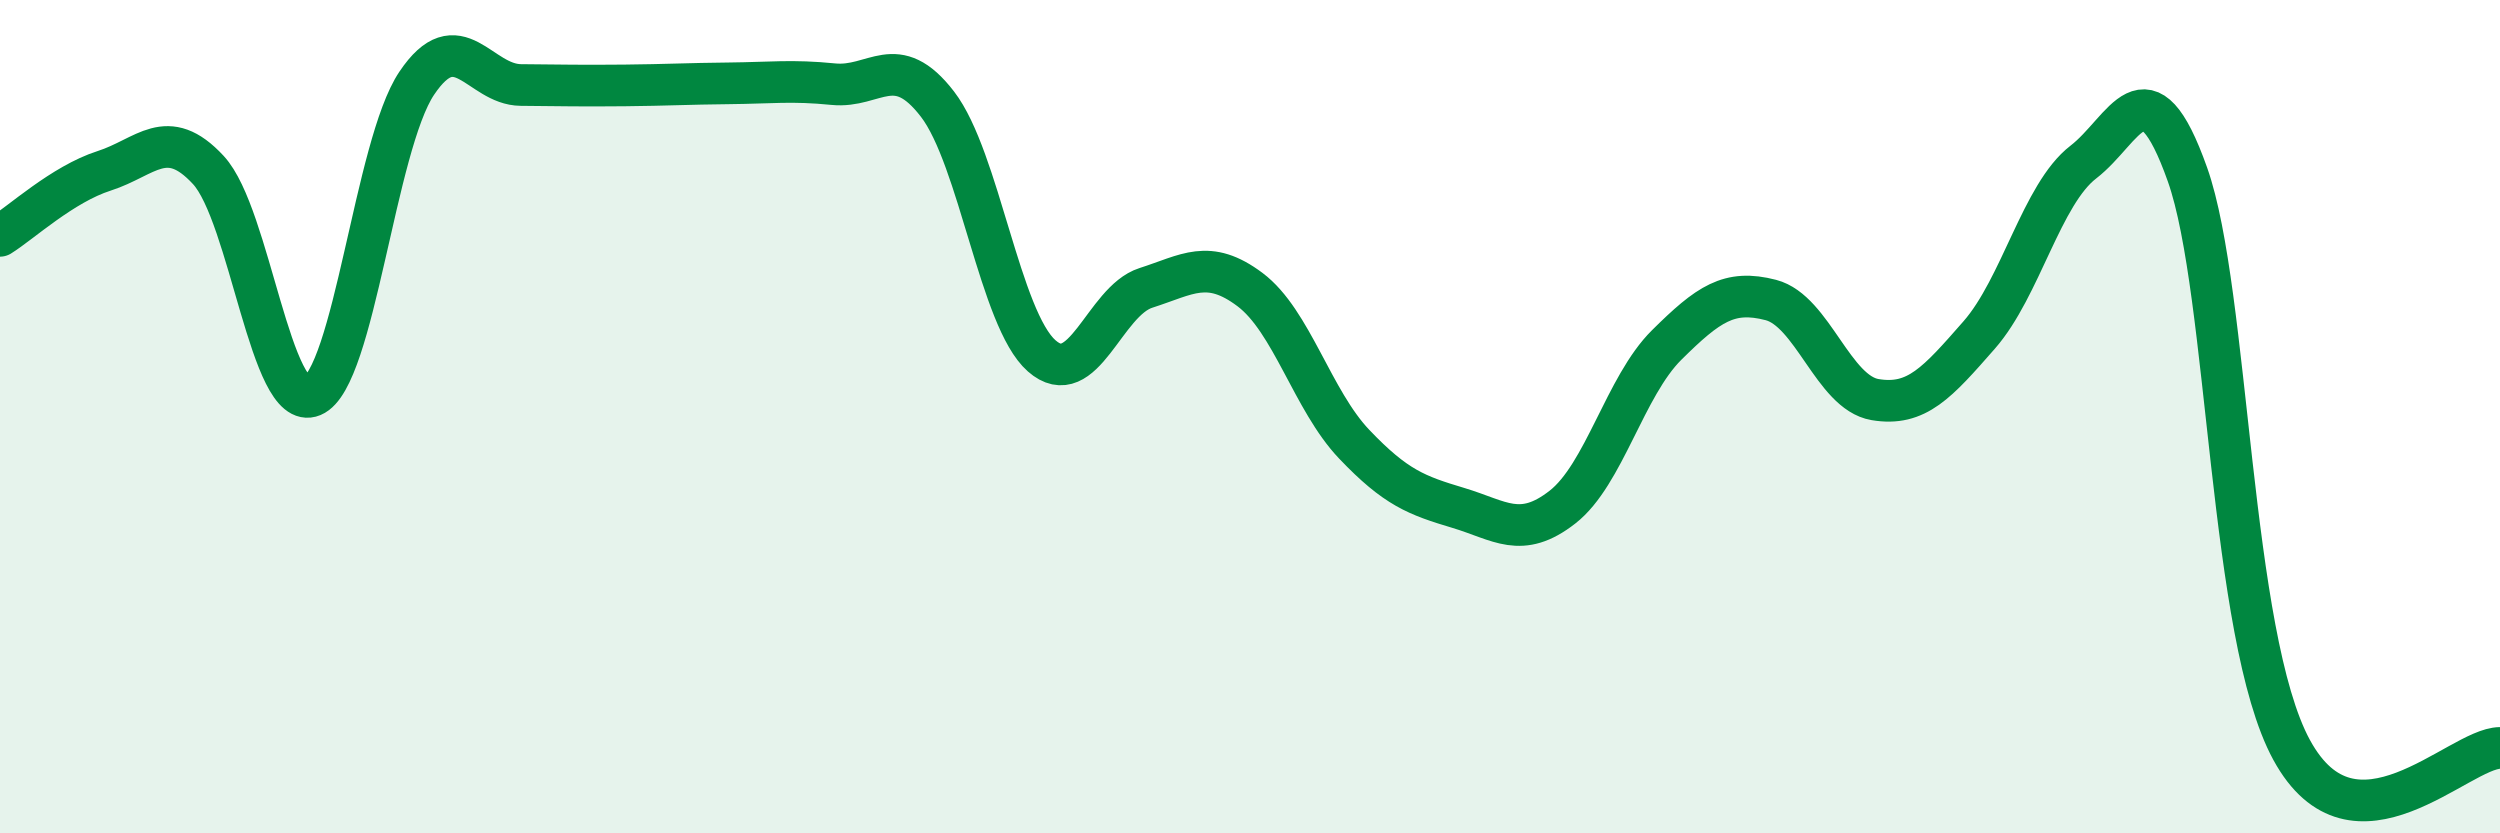
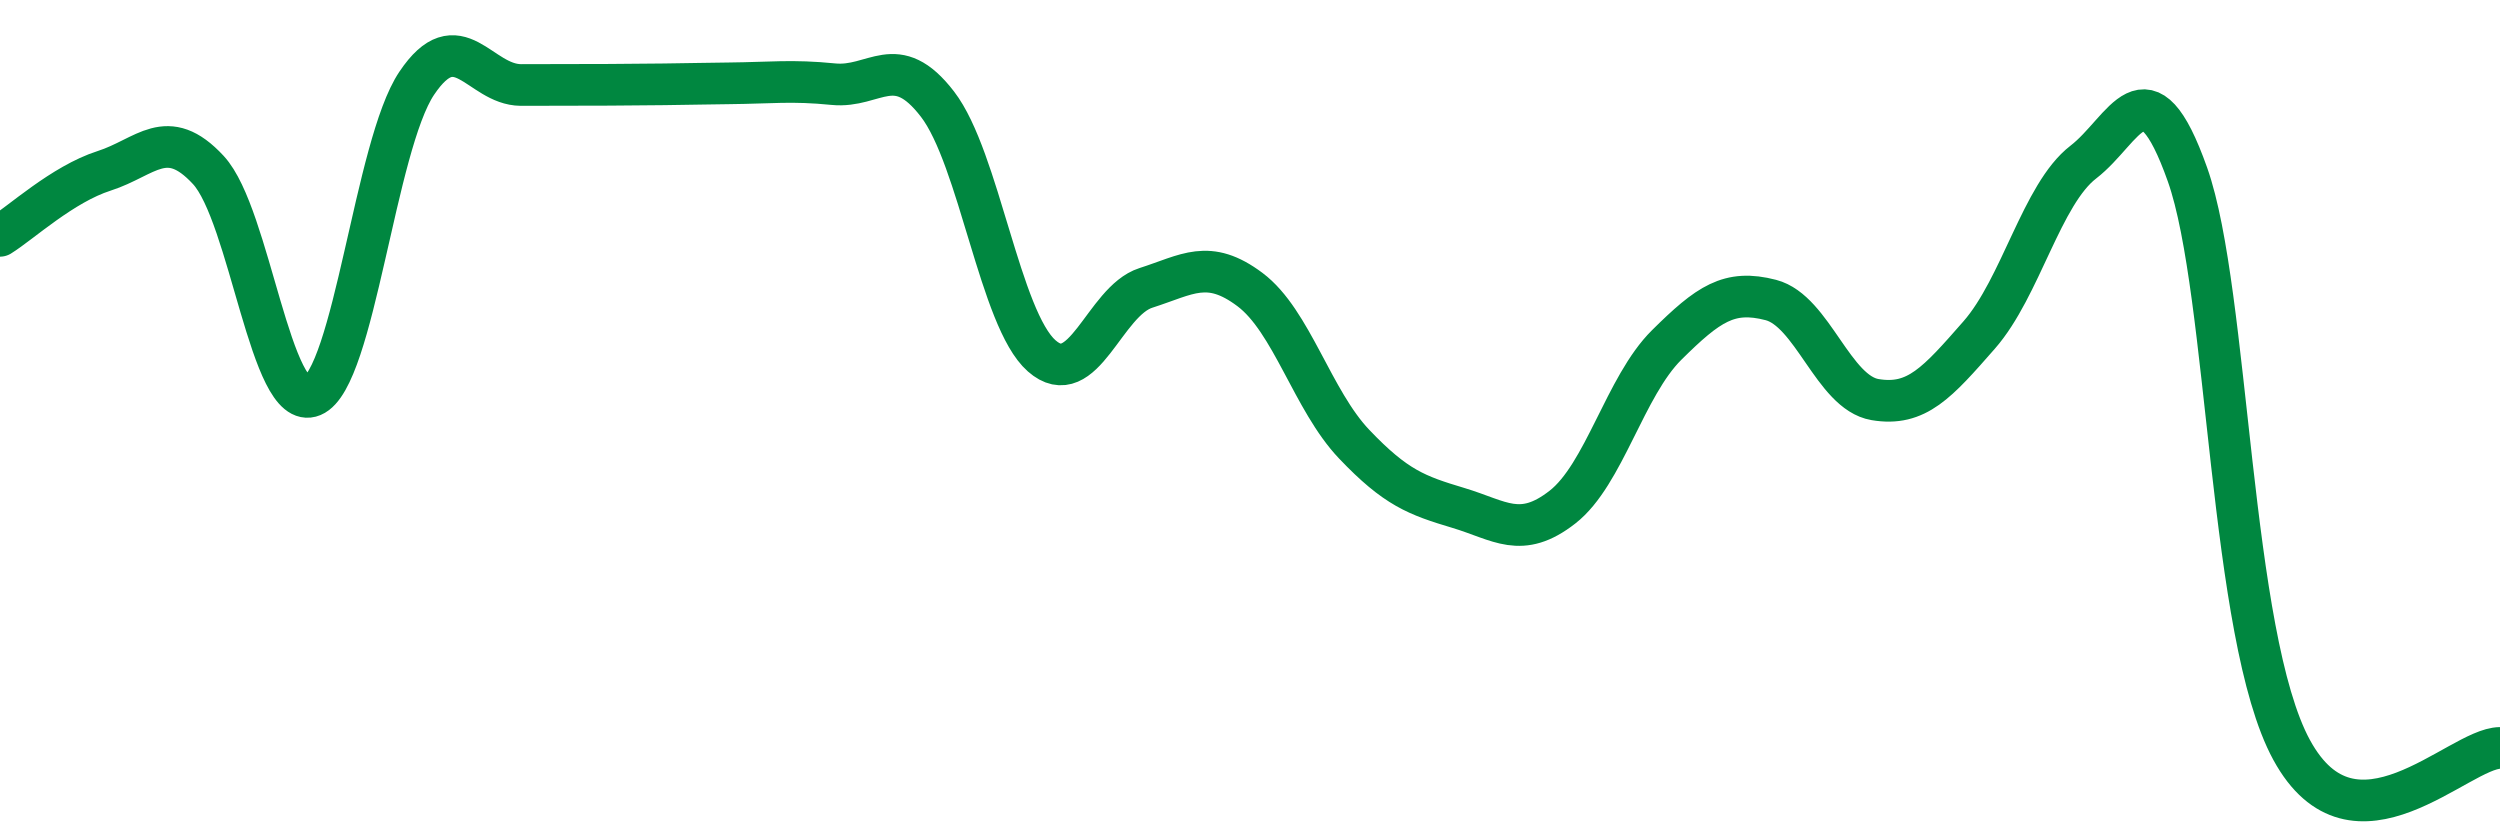
<svg xmlns="http://www.w3.org/2000/svg" width="60" height="20" viewBox="0 0 60 20">
-   <path d="M 0,5.66 C 0.5,5.35 1.5,4.42 2.5,4.1 C 3.5,3.78 4,3 5,4.08 C 6,5.16 6.5,9.92 7.5,9.5 C 8.5,9.08 9,3.49 10,2 C 11,0.51 11.5,2.03 12.5,2.04 C 13.5,2.05 14,2.06 15,2.05 C 16,2.04 16.5,2.01 17.5,2 C 18.5,1.99 19,1.92 20,2.02 C 21,2.12 21.5,1.2 22.5,2.5 C 23.5,3.8 24,7.66 25,8.54 C 26,9.42 26.5,7.23 27.5,6.91 C 28.5,6.59 29,6.2 30,6.95 C 31,7.7 31.5,9.61 32.5,10.66 C 33.5,11.71 34,11.89 35,12.19 C 36,12.49 36.5,12.95 37.5,12.17 C 38.5,11.39 39,9.27 40,8.28 C 41,7.29 41.5,6.94 42.5,7.2 C 43.5,7.46 44,9.42 45,9.59 C 46,9.76 46.5,9.18 47.5,8.04 C 48.5,6.9 49,4.66 50,3.89 C 51,3.12 51.5,1.37 52.5,4.19 C 53.5,7.01 53.5,15.25 55,18 C 56.5,20.75 59,17.96 60,17.95L60 20L0 20Z" fill="#008740" opacity="0.1" stroke-linecap="round" stroke-linejoin="round" />
-   <path d="M 0,5.66 C 0.5,5.35 1.5,4.42 2.5,4.1 C 3.5,3.78 4,3 5,4.08 C 6,5.16 6.5,9.92 7.5,9.5 C 8.5,9.08 9,3.49 10,2 C 11,0.51 11.5,2.03 12.5,2.04 C 13.5,2.05 14,2.06 15,2.05 C 16,2.04 16.5,2.01 17.5,2 C 18.5,1.99 19,1.92 20,2.02 C 21,2.12 21.5,1.2 22.5,2.5 C 23.5,3.8 24,7.66 25,8.54 C 26,9.42 26.5,7.23 27.5,6.91 C 28.5,6.59 29,6.2 30,6.95 C 31,7.7 31.5,9.61 32.5,10.66 C 33.5,11.71 34,11.89 35,12.19 C 36,12.49 36.5,12.95 37.5,12.17 C 38.5,11.39 39,9.27 40,8.28 C 41,7.29 41.5,6.94 42.5,7.2 C 43.5,7.46 44,9.42 45,9.59 C 46,9.76 46.5,9.18 47.5,8.04 C 48.5,6.9 49,4.66 50,3.89 C 51,3.12 51.5,1.37 52.5,4.19 C 53.5,7.01 53.5,15.25 55,18 C 56.5,20.75 59,17.96 60,17.95" stroke="#008740" stroke-width="1" fill="none" stroke-linecap="round" stroke-linejoin="round" />
+   <path d="M 0,5.66 C 0.5,5.35 1.5,4.42 2.5,4.1 C 3.5,3.78 4,3 5,4.08 C 6,5.16 6.5,9.92 7.5,9.5 C 8.5,9.08 9,3.49 10,2 C 11,0.51 11.5,2.03 12.5,2.04 C 16,2.04 16.5,2.01 17.5,2 C 18.5,1.99 19,1.92 20,2.02 C 21,2.12 21.5,1.2 22.5,2.5 C 23.5,3.8 24,7.66 25,8.54 C 26,9.42 26.5,7.23 27.5,6.91 C 28.5,6.59 29,6.2 30,6.95 C 31,7.7 31.5,9.61 32.5,10.66 C 33.5,11.71 34,11.89 35,12.19 C 36,12.49 36.5,12.95 37.5,12.17 C 38.5,11.39 39,9.27 40,8.28 C 41,7.29 41.5,6.94 42.5,7.2 C 43.5,7.46 44,9.42 45,9.59 C 46,9.76 46.5,9.18 47.5,8.04 C 48.5,6.9 49,4.66 50,3.89 C 51,3.12 51.5,1.37 52.5,4.19 C 53.5,7.01 53.5,15.25 55,18 C 56.5,20.75 59,17.96 60,17.95" stroke="#008740" stroke-width="1" fill="none" stroke-linecap="round" stroke-linejoin="round" />
</svg>